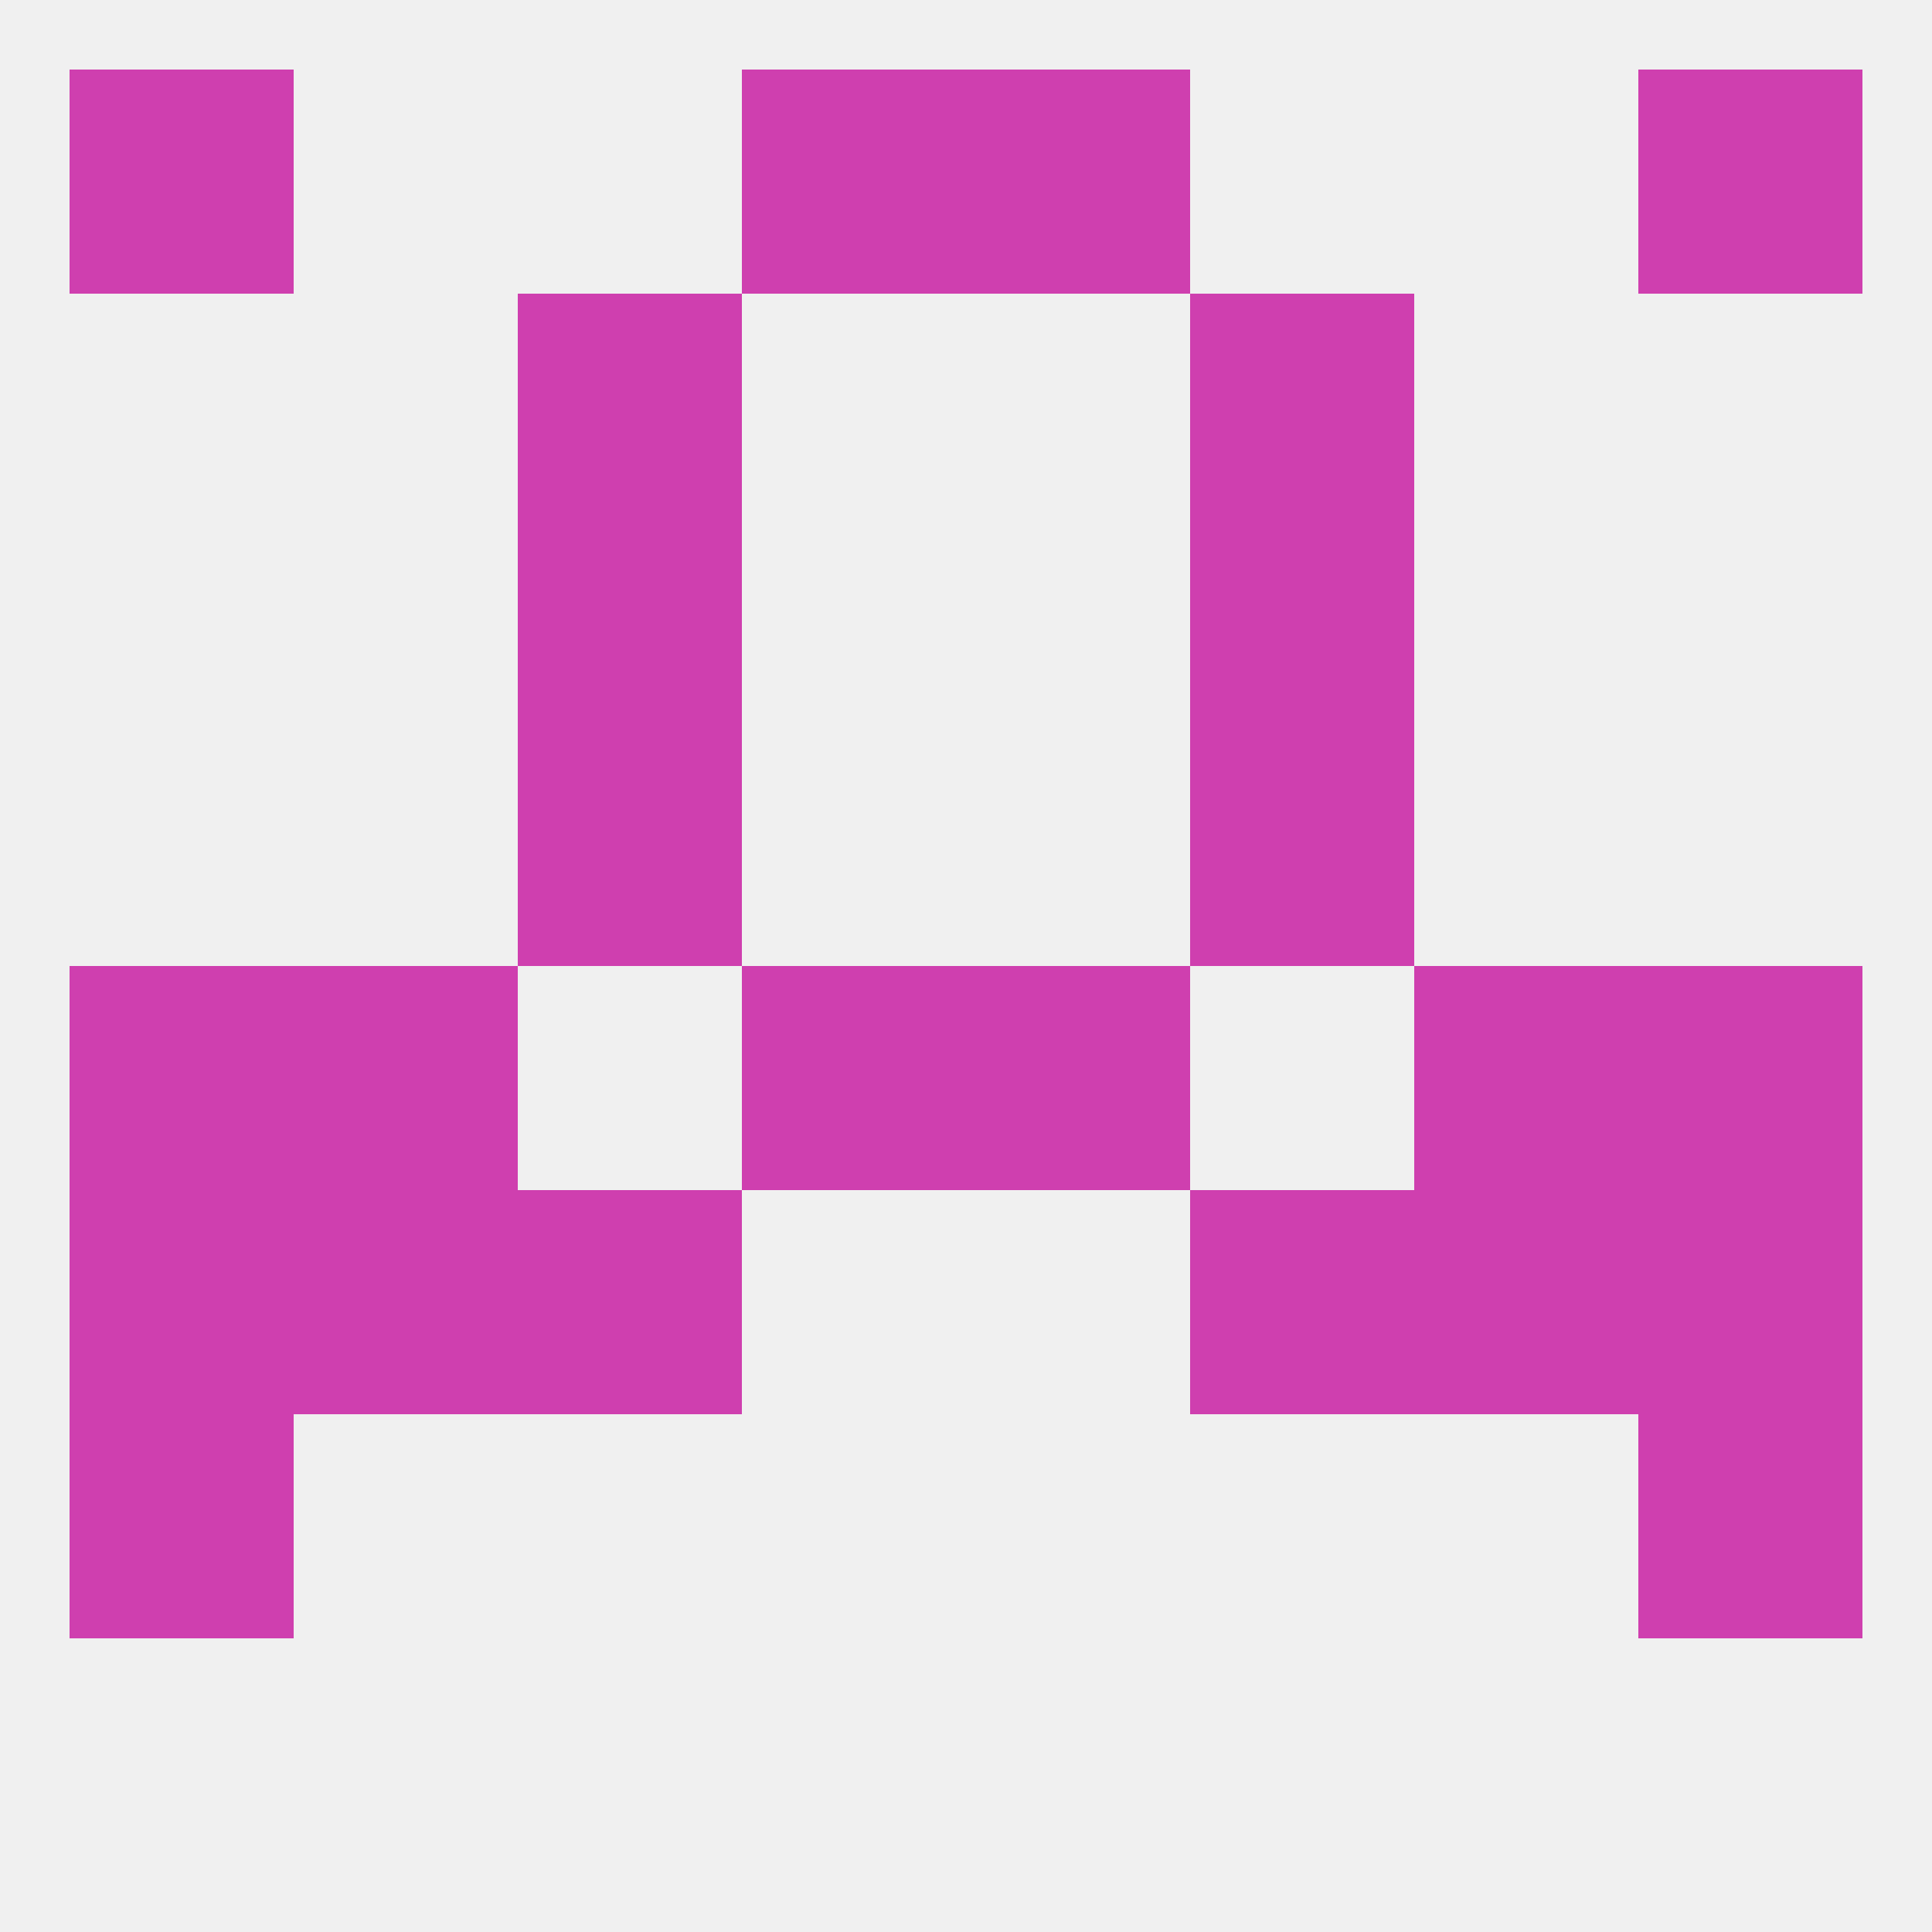
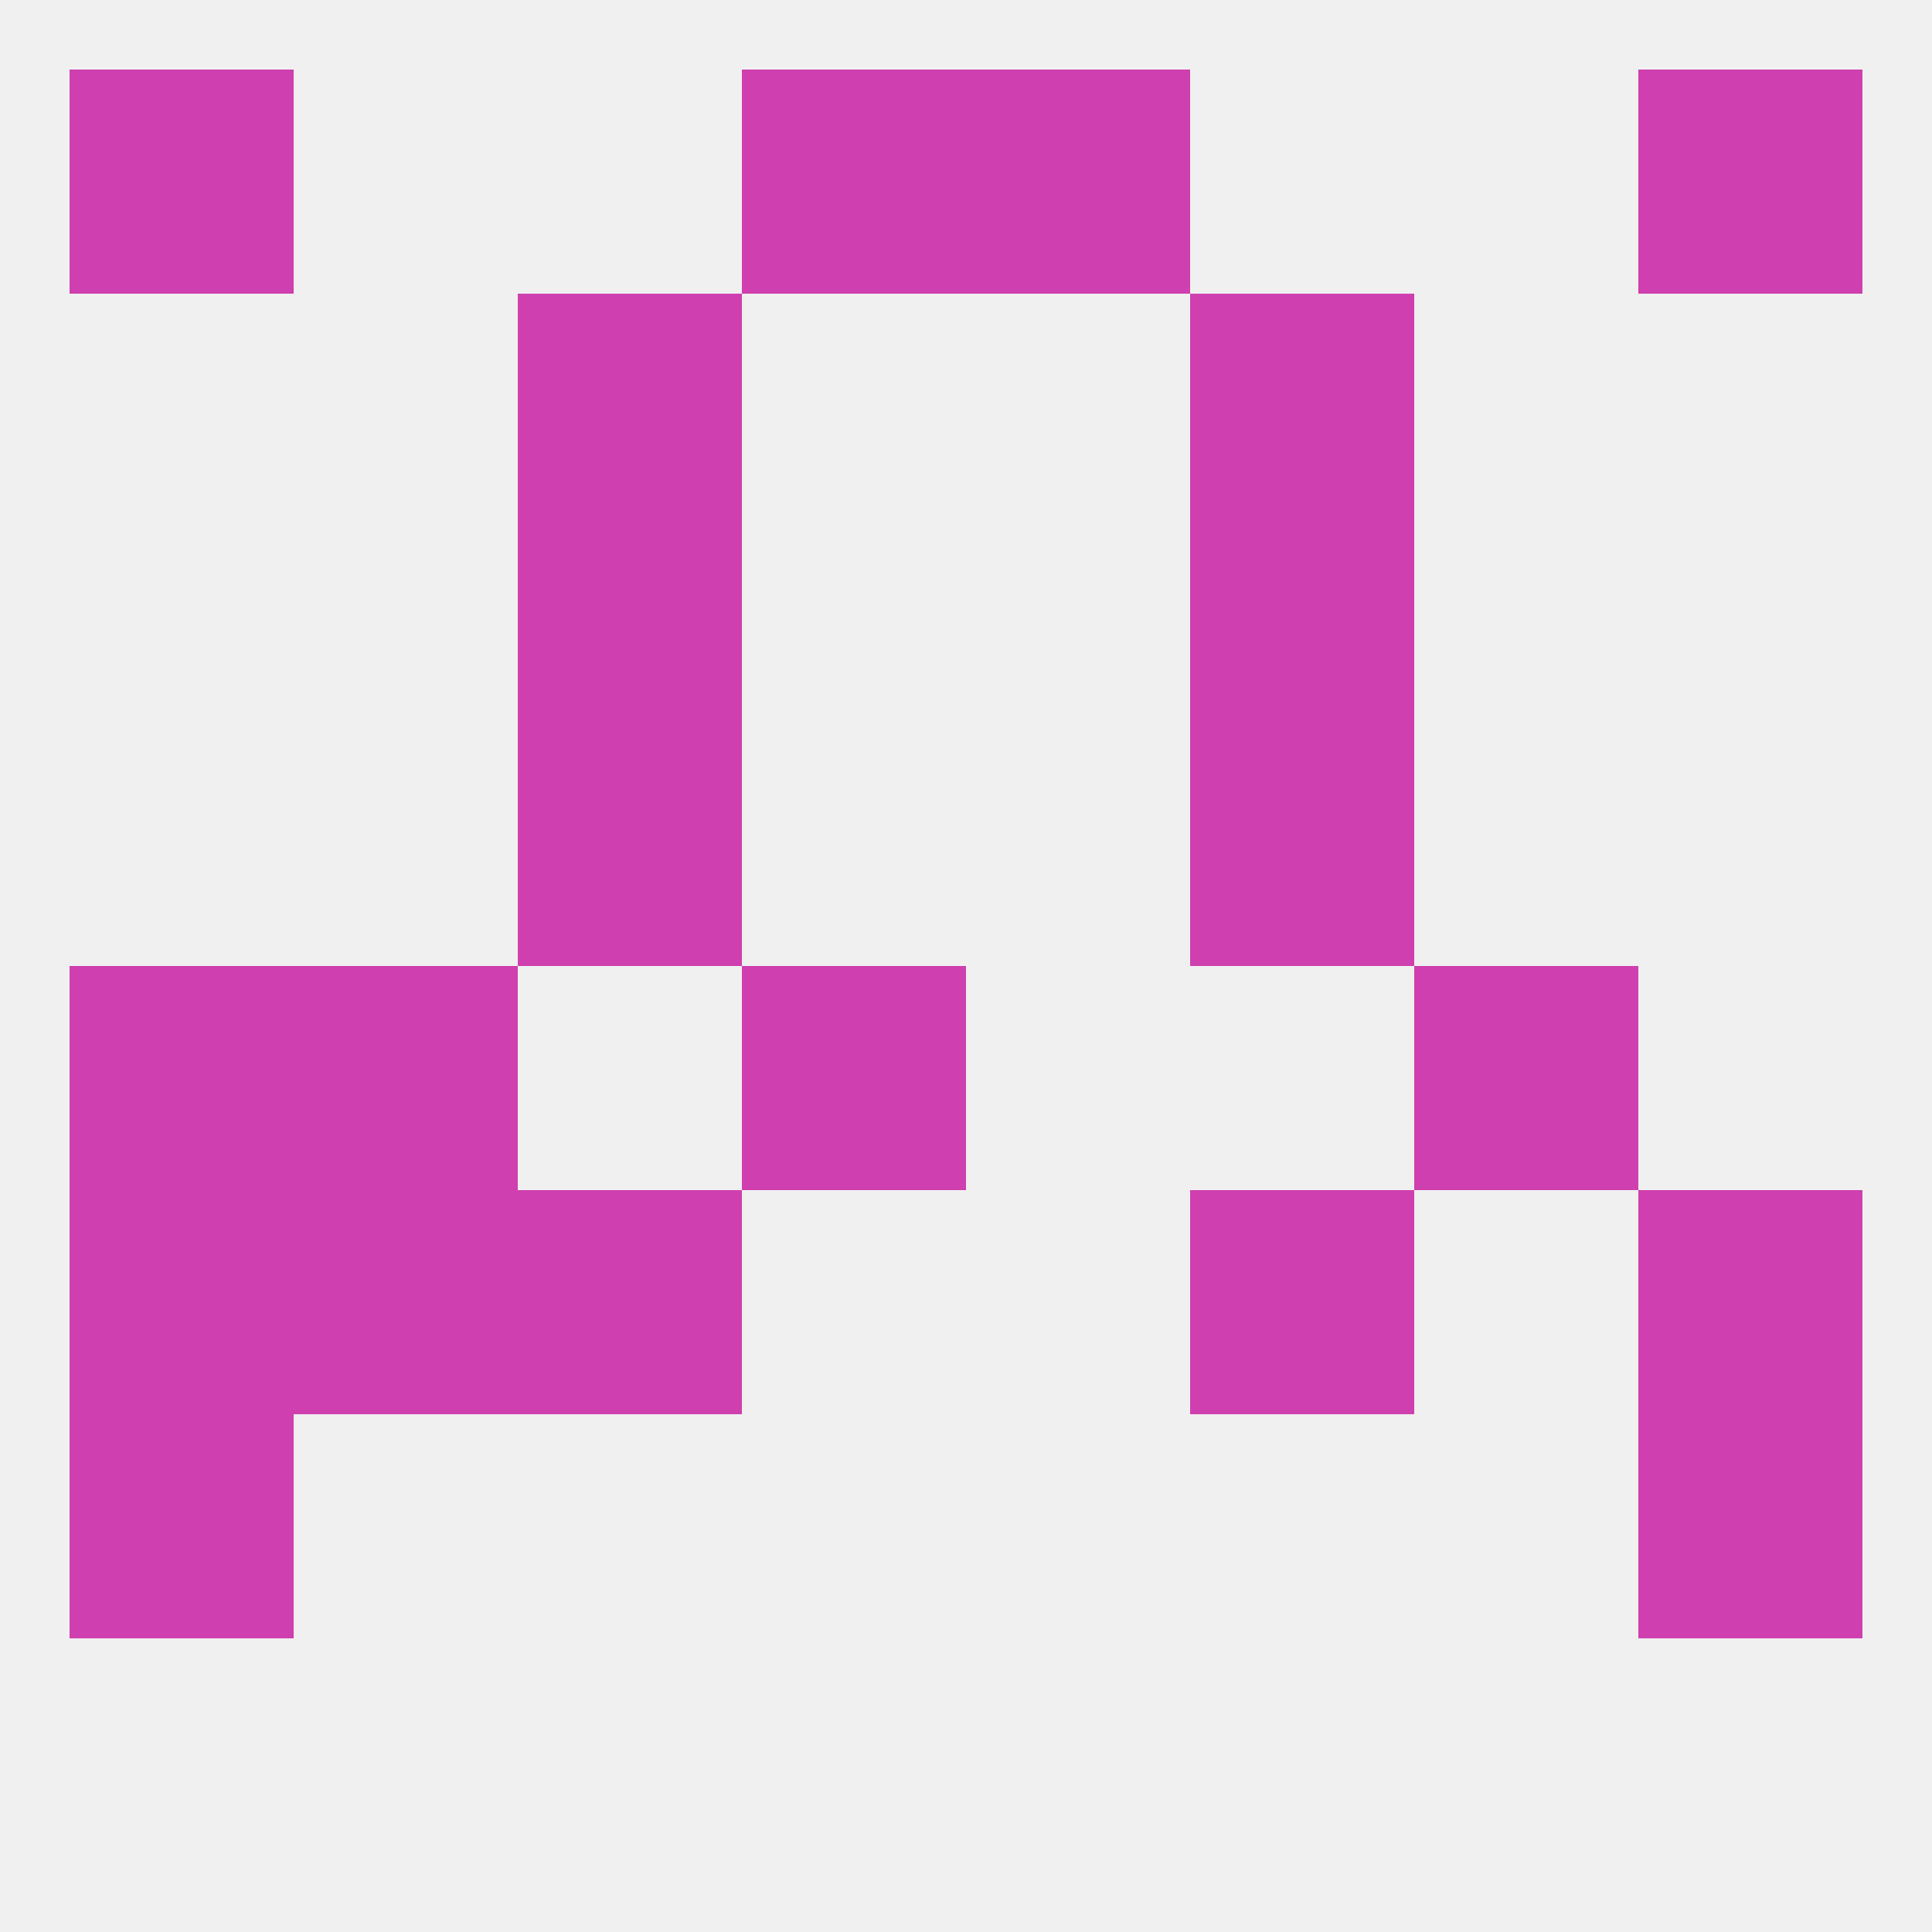
<svg xmlns="http://www.w3.org/2000/svg" version="1.1" baseprofile="full" width="250" height="250" viewBox="0 0 250 250">
  <rect width="100%" height="100%" fill="rgba(240,240,240,255)" />
  <rect x="154" y="67" width="29" height="29" fill="rgba(207,63,175,255)" />
  <rect x="67" y="67" width="29" height="29" fill="rgba(207,63,175,255)" />
  <rect x="67" y="38" width="29" height="29" fill="rgba(207,63,175,255)" />
  <rect x="154" y="38" width="29" height="29" fill="rgba(207,63,175,255)" />
  <rect x="9" y="9" width="29" height="29" fill="rgba(207,63,175,255)" />
  <rect x="212" y="9" width="29" height="29" fill="rgba(207,63,175,255)" />
  <rect x="96" y="9" width="29" height="29" fill="rgba(207,63,175,255)" />
  <rect x="125" y="9" width="29" height="29" fill="rgba(207,63,175,255)" />
  <rect x="9" y="125" width="29" height="29" fill="rgba(207,63,175,255)" />
-   <rect x="212" y="125" width="29" height="29" fill="rgba(207,63,175,255)" />
  <rect x="96" y="125" width="29" height="29" fill="rgba(207,63,175,255)" />
-   <rect x="125" y="125" width="29" height="29" fill="rgba(207,63,175,255)" />
  <rect x="38" y="125" width="29" height="29" fill="rgba(207,63,175,255)" />
  <rect x="183" y="125" width="29" height="29" fill="rgba(207,63,175,255)" />
  <rect x="9" y="154" width="29" height="29" fill="rgba(207,63,175,255)" />
  <rect x="212" y="154" width="29" height="29" fill="rgba(207,63,175,255)" />
  <rect x="38" y="154" width="29" height="29" fill="rgba(207,63,175,255)" />
-   <rect x="183" y="154" width="29" height="29" fill="rgba(207,63,175,255)" />
  <rect x="67" y="154" width="29" height="29" fill="rgba(207,63,175,255)" />
  <rect x="154" y="154" width="29" height="29" fill="rgba(207,63,175,255)" />
  <rect x="9" y="183" width="29" height="29" fill="rgba(207,63,175,255)" />
  <rect x="212" y="183" width="29" height="29" fill="rgba(207,63,175,255)" />
  <rect x="67" y="96" width="29" height="29" fill="rgba(207,63,175,255)" />
  <rect x="154" y="96" width="29" height="29" fill="rgba(207,63,175,255)" />
</svg>